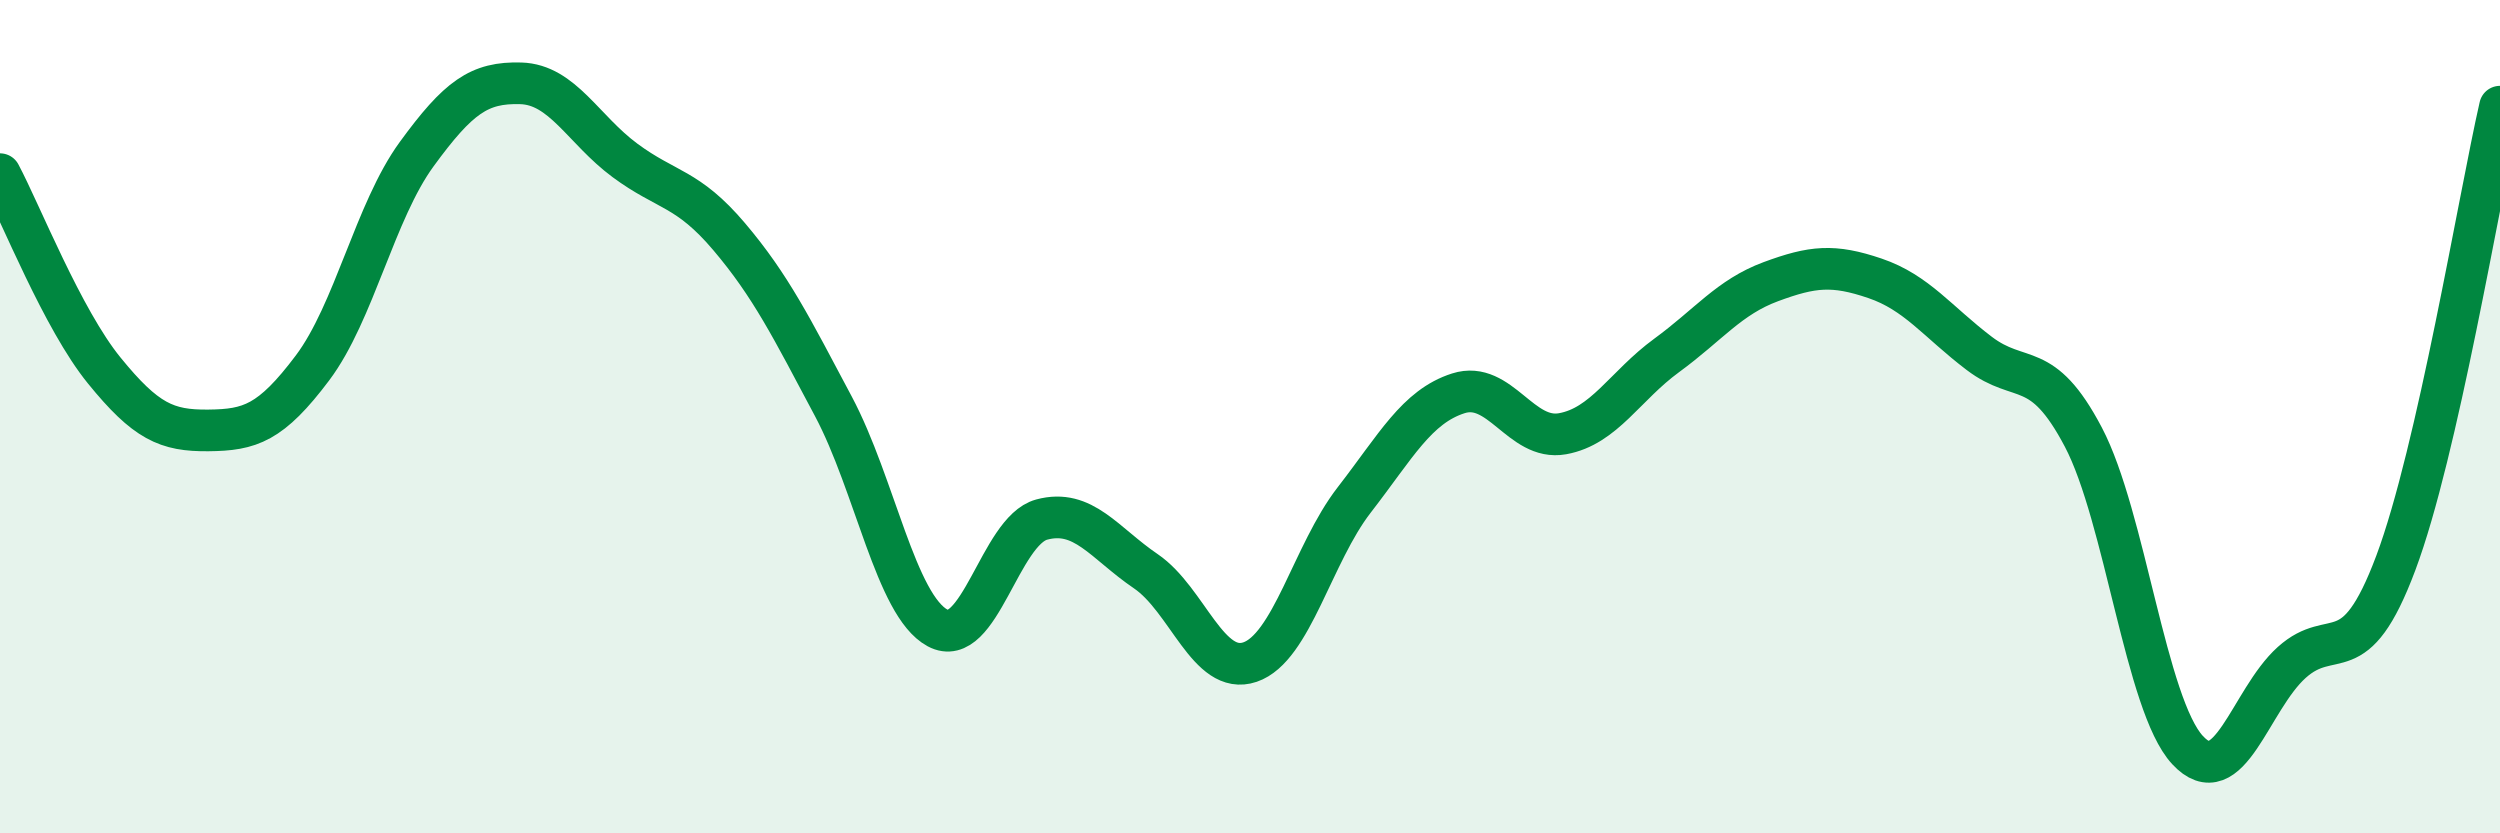
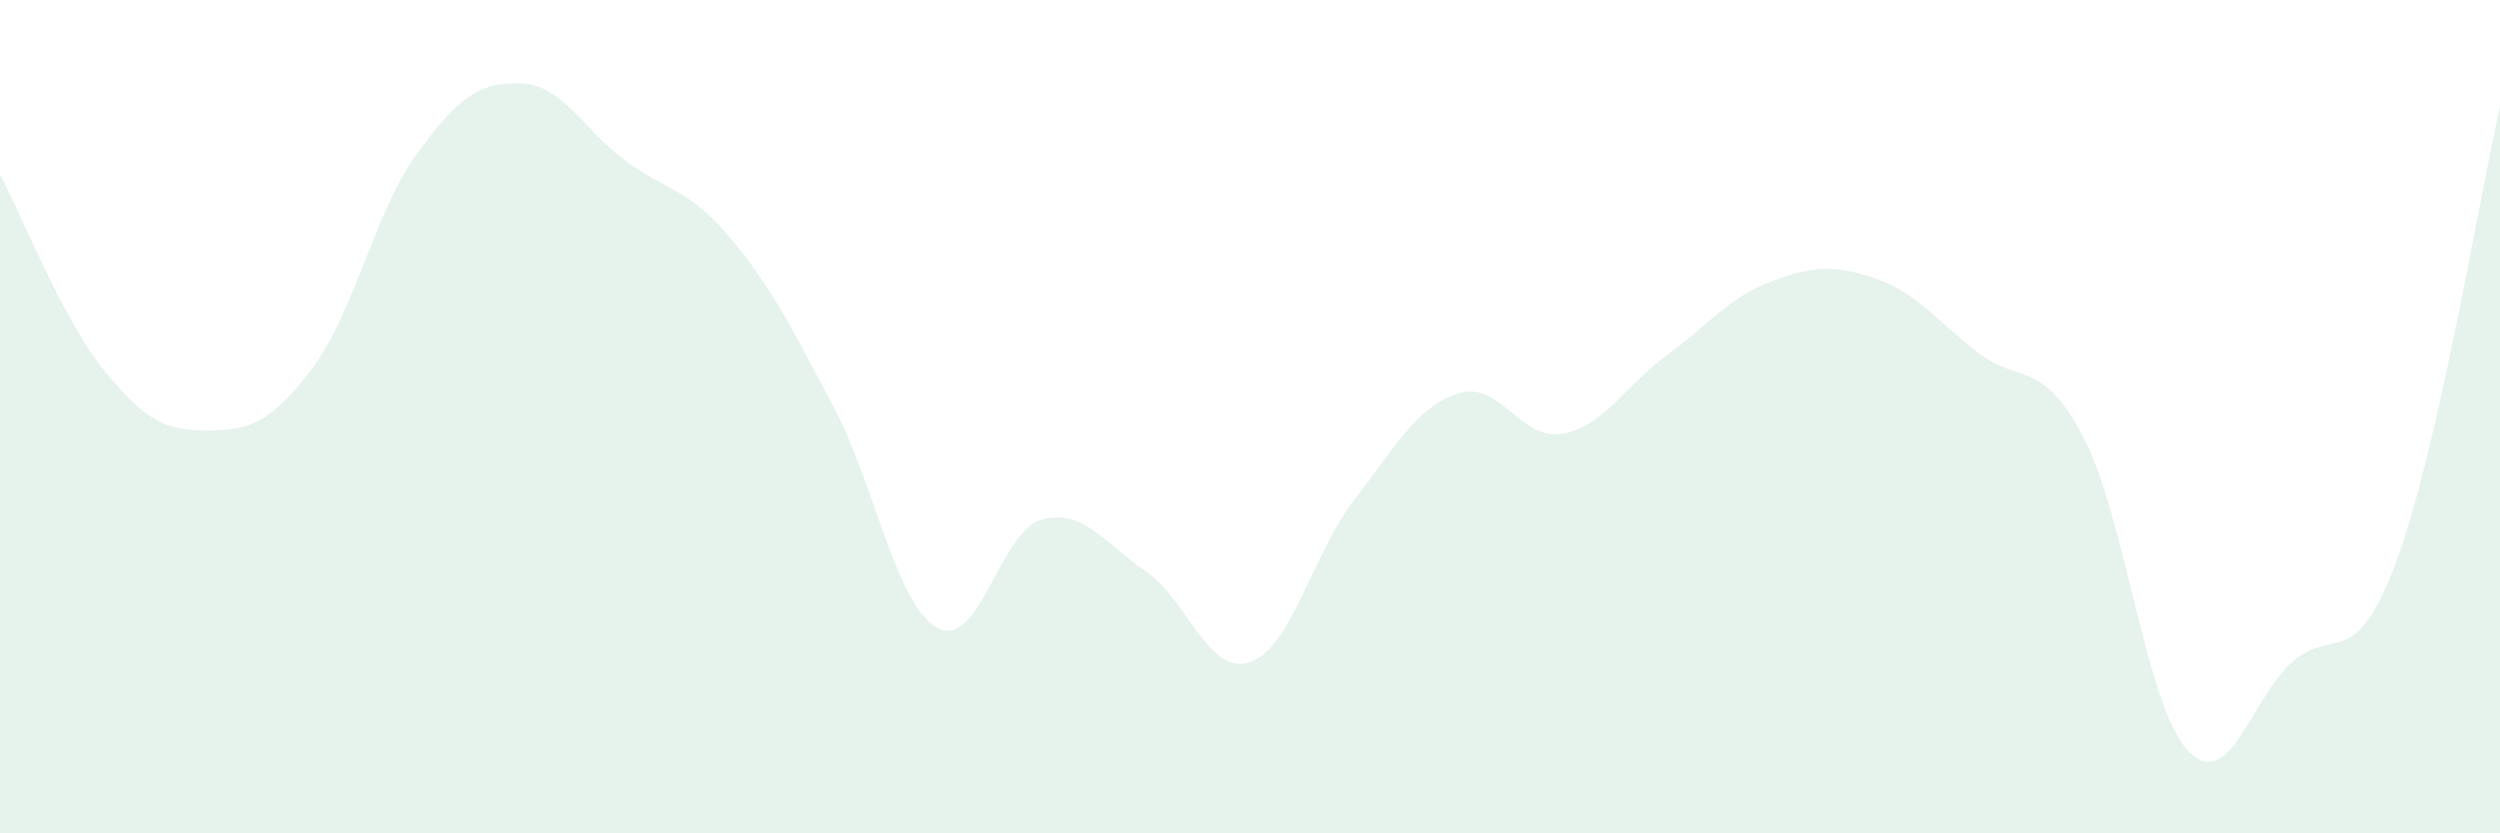
<svg xmlns="http://www.w3.org/2000/svg" width="60" height="20" viewBox="0 0 60 20">
  <path d="M 0,4.18 C 0.5,5.12 1.5,7.66 2.5,8.89 C 3.5,10.12 4,10.34 5,10.33 C 6,10.32 6.5,10.16 7.5,8.83 C 8.5,7.5 9,5.07 10,3.7 C 11,2.33 11.5,1.97 12.5,2 C 13.5,2.03 14,3.11 15,3.85 C 16,4.59 16.5,4.5 17.5,5.68 C 18.5,6.86 19,7.87 20,9.75 C 21,11.63 21.5,14.53 22.5,15.07 C 23.5,15.61 24,12.74 25,12.47 C 26,12.2 26.5,13.03 27.5,13.71 C 28.5,14.39 29,16.23 30,15.89 C 31,15.55 31.5,13.29 32.5,12 C 33.5,10.71 34,9.76 35,9.44 C 36,9.12 36.5,10.59 37.5,10.41 C 38.5,10.23 39,9.26 40,8.53 C 41,7.8 41.5,7.13 42.5,6.76 C 43.5,6.39 44,6.34 45,6.68 C 46,7.02 46.5,7.72 47.5,8.48 C 48.5,9.24 49,8.59 50,10.49 C 51,12.39 51.5,16.92 52.5,18 C 53.5,19.08 54,16.8 55,15.9 C 56,15 56.5,16.18 57.5,13.51 C 58.5,10.84 59.5,4.75 60,2.56L60 20L0 20Z" fill="#008740" opacity="0.1" stroke-linecap="round" stroke-linejoin="round" />
-   <path d="M 0,4.18 C 0.5,5.12 1.5,7.66 2.5,8.89 C 3.5,10.12 4,10.34 5,10.33 C 6,10.32 6.5,10.16 7.5,8.83 C 8.5,7.5 9,5.07 10,3.7 C 11,2.33 11.5,1.97 12.5,2 C 13.5,2.03 14,3.11 15,3.85 C 16,4.59 16.5,4.5 17.5,5.68 C 18.5,6.86 19,7.87 20,9.75 C 21,11.63 21.5,14.53 22.5,15.07 C 23.5,15.61 24,12.74 25,12.47 C 26,12.2 26.5,13.03 27.5,13.71 C 28.5,14.39 29,16.23 30,15.89 C 31,15.55 31.5,13.29 32.5,12 C 33.5,10.71 34,9.76 35,9.44 C 36,9.12 36.5,10.59 37.5,10.41 C 38.5,10.23 39,9.26 40,8.53 C 41,7.8 41.5,7.13 42.5,6.76 C 43.5,6.39 44,6.34 45,6.68 C 46,7.02 46.5,7.72 47.5,8.48 C 48.5,9.24 49,8.59 50,10.49 C 51,12.39 51.5,16.92 52.5,18 C 53.5,19.08 54,16.8 55,15.9 C 56,15 56.5,16.18 57.5,13.51 C 58.5,10.84 59.5,4.75 60,2.56" stroke="#008740" stroke-width="1" fill="none" stroke-linecap="round" stroke-linejoin="round" />
</svg>